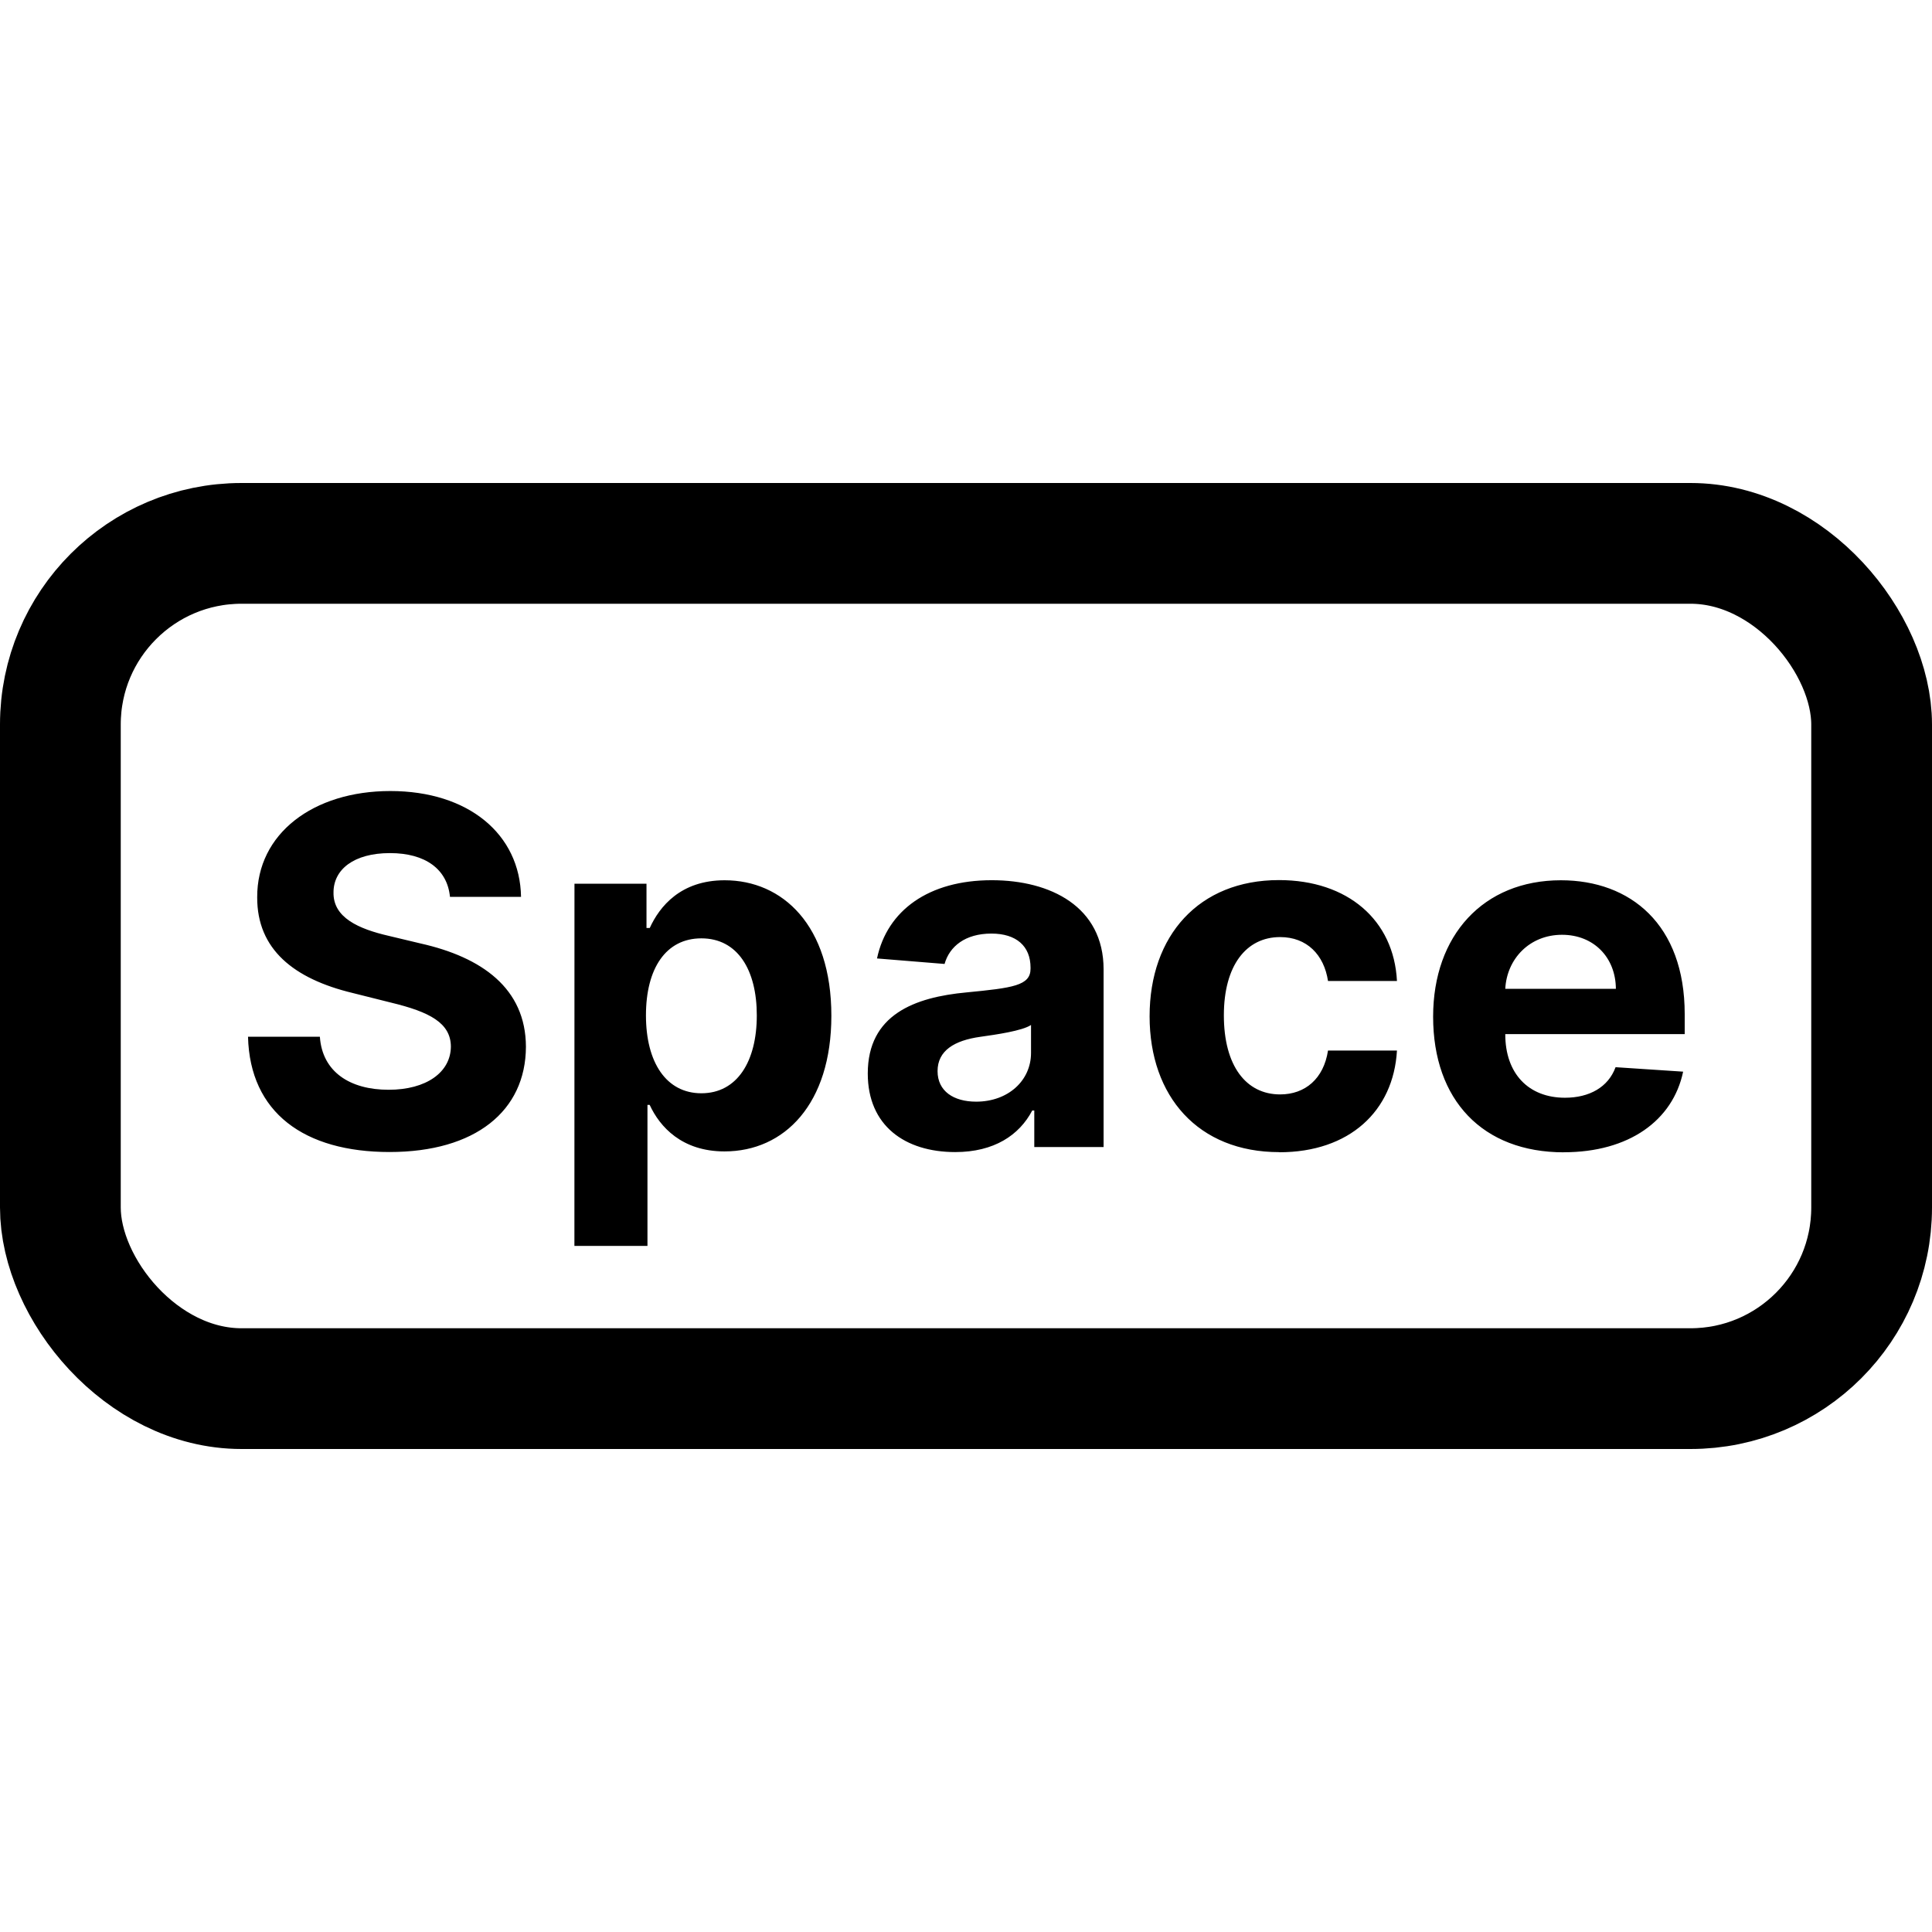
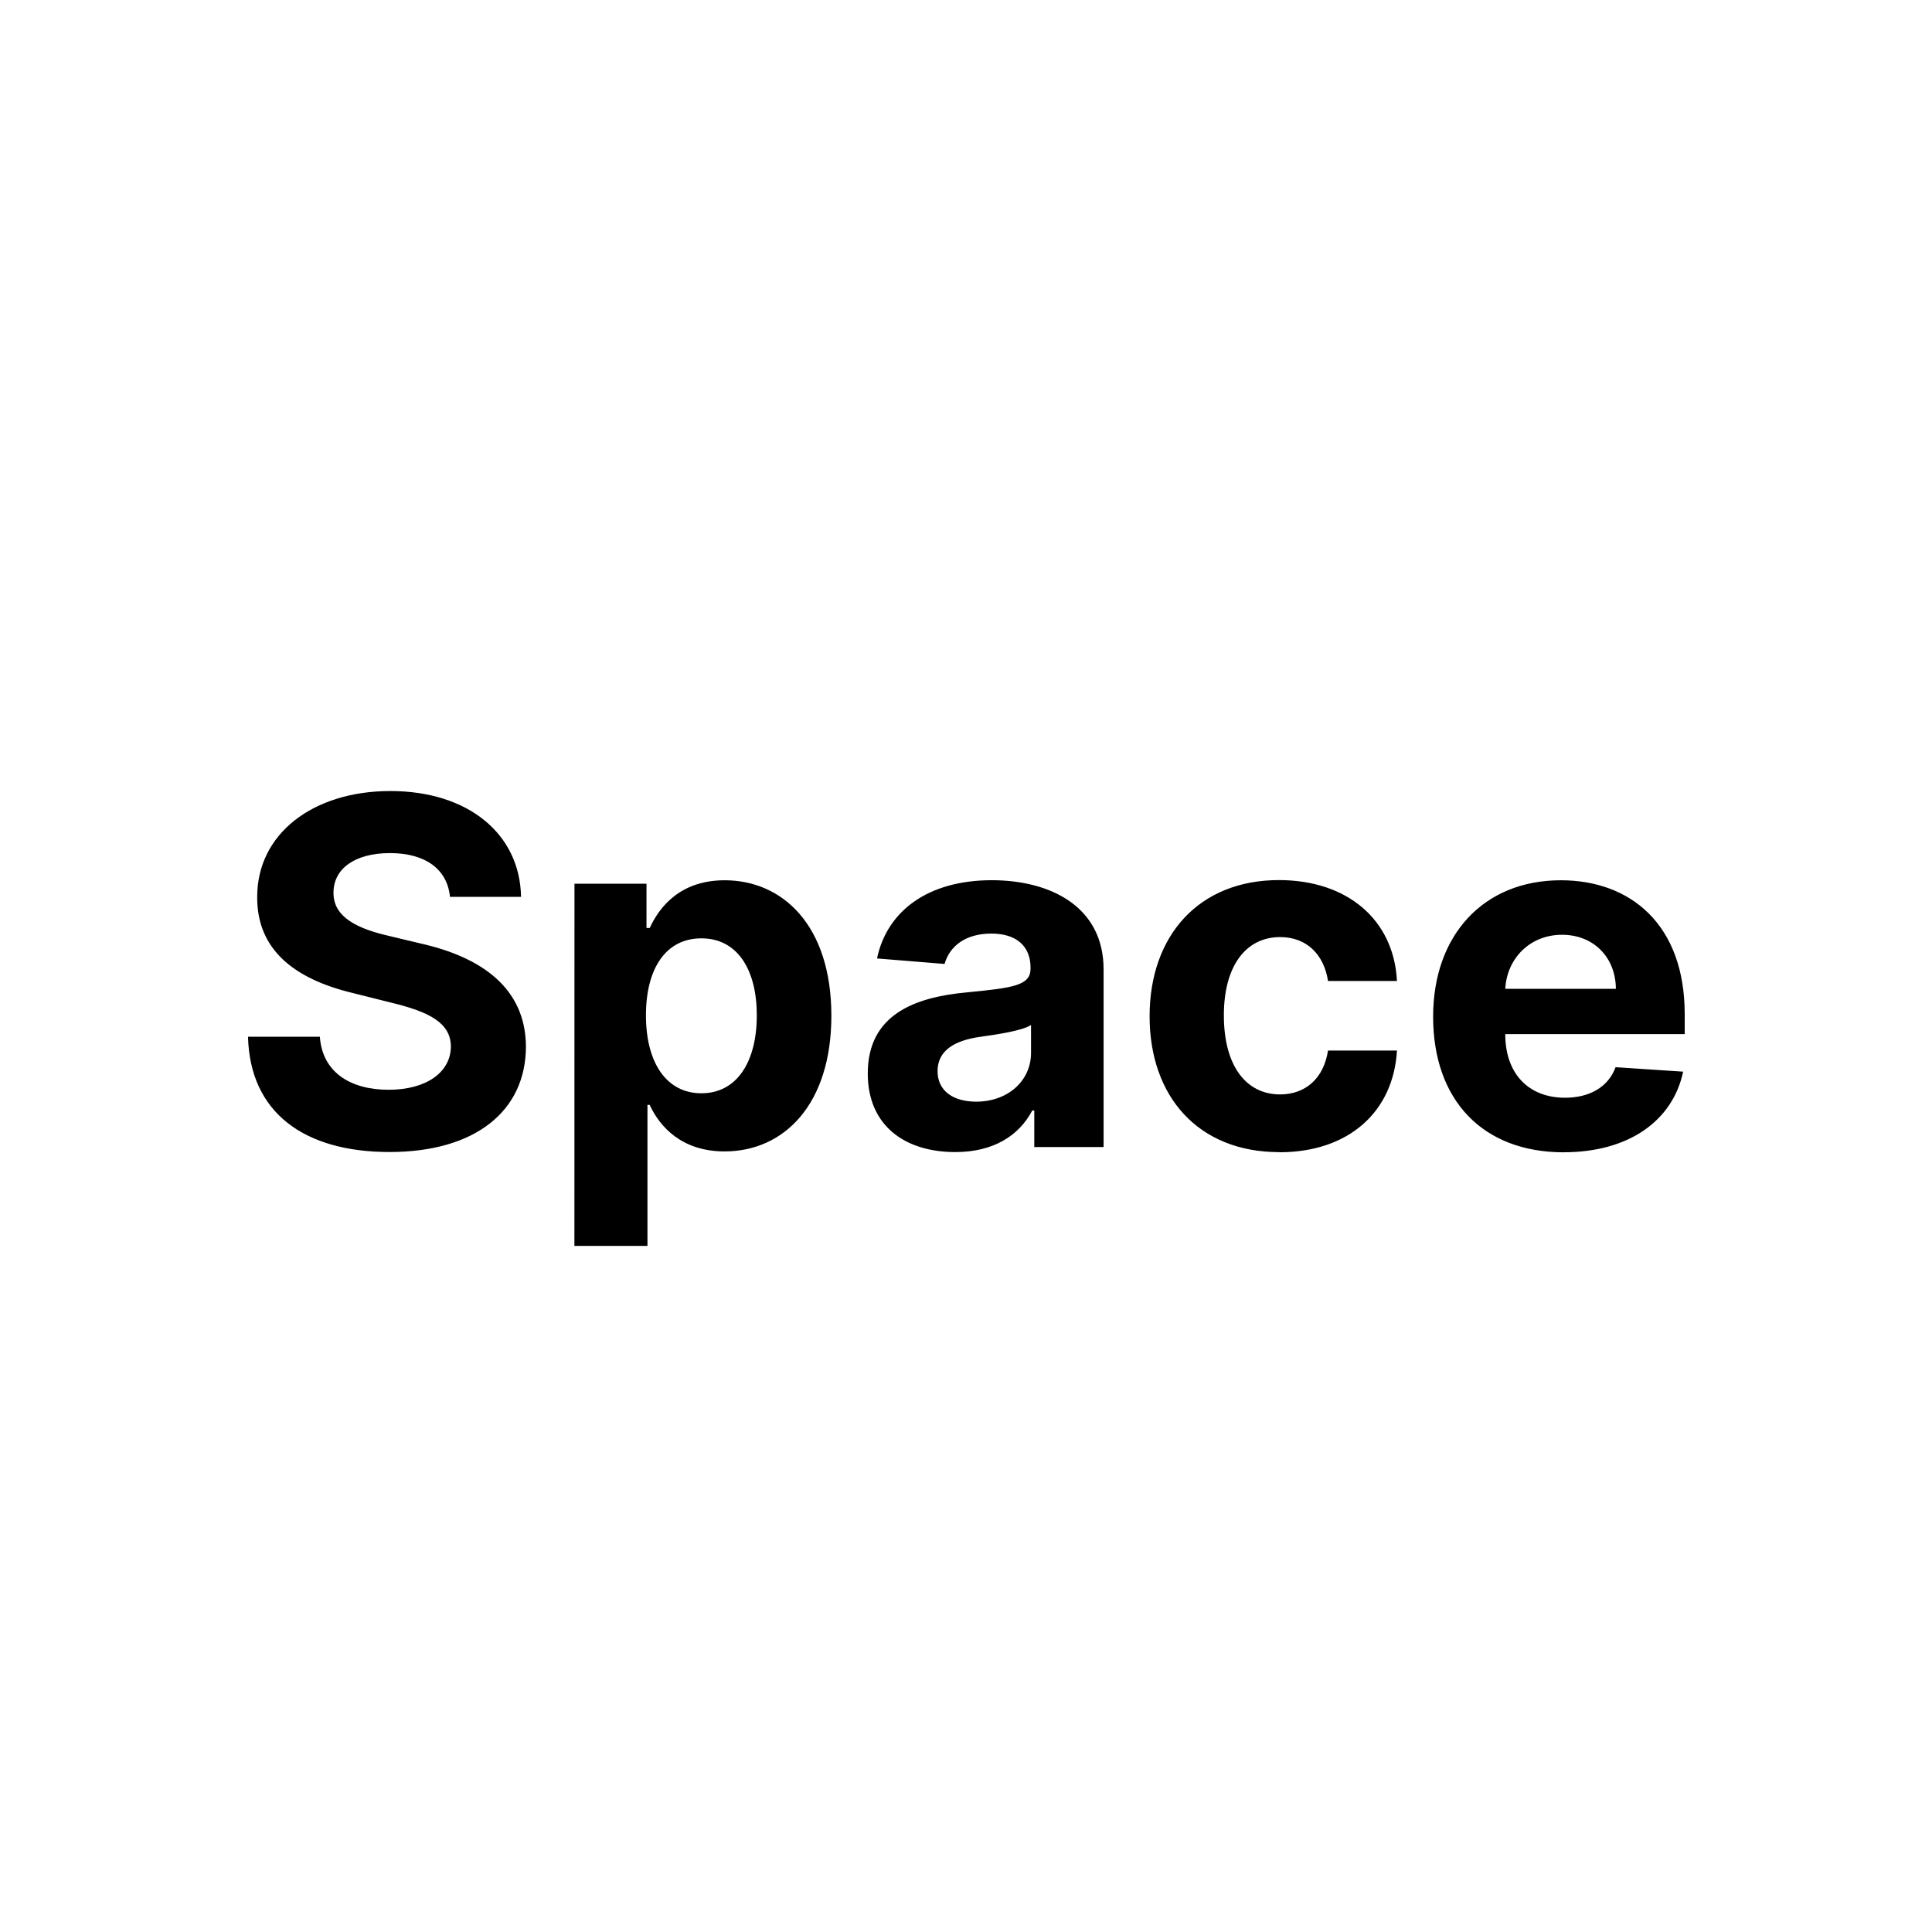
<svg xmlns="http://www.w3.org/2000/svg" fill="none" height="32" viewBox="0 0 32 32" width="32">
-   <rect height="14" rx="3" stroke="#000" stroke-width="2" width="30" x="1" y="9" />
  <path d="m7.451 14.855h1.179c-.017-1.037-.869-1.753-2.165-1.753-1.276 0-2.21.705-2.205 1.761-.003.858.602 1.349 1.585 1.585l.634.159c.634.153.986.335.989.727-.003.426-.406.716-1.031.716-.639 0-1.099-.295-1.139-.878h-1.19c.031 1.258.932 1.909 2.344 1.909 1.42 0 2.256-.679 2.259-1.744-.003-.969-.733-1.483-1.744-1.71l-.523-.125c-.506-.116-.929-.304-.92-.722 0-.375.332-.65.935-.65.588 0 .949.267.994.724zm2.063 5.781h1.21v-2.335h.037c.168.364.534.77 1.239.77.994 0 1.77-.787 1.77-2.247 0-1.5-.81-2.244-1.767-2.244-.73 0-1.079.435-1.241.79h-.054v-.733h-1.193zm1.185-3.818c0-.778.33-1.276.918-1.276.599 0 .918.52.918 1.276 0 .761-.324 1.29-.918 1.29-.582 0-.918-.511-.918-1.29zm5.122 2.264c.645 0 1.062-.281 1.276-.688h.034v.605h1.148v-2.943c0-1.04-.881-1.477-1.852-1.477-1.045 0-1.733.5-1.901 1.296l1.119.091c.082-.29.341-.503.776-.503.412 0 .648.207.648.565v.017c0 .281-.298.318-1.057.392-.864.08-1.639.369-1.639 1.344 0 .864.616 1.301 1.449 1.301zm.347-.835c-.372 0-.639-.173-.639-.506 0-.341.281-.508.707-.568.264-.037.696-.099.841-.196v.463c0 .457-.378.807-.909.807zm5.021.838c1.162 0 1.892-.682 1.949-1.685h-1.142c-.071.466-.378.727-.793.727-.565 0-.932-.474-.932-1.31 0-.824.369-1.296.932-1.296.443 0 .727.293.793.727h1.142c-.051-1.008-.815-1.671-1.955-1.671-1.324 0-2.142.918-2.142 2.256 0 1.327.804 2.25 2.148 2.25zm4.712 0c1.079 0 1.807-.525 1.977-1.335l-1.119-.074c-.122.332-.435.506-.838.506-.605 0-.989-.401-.989-1.051v-.003h2.972v-.332c0-1.483-.898-2.216-2.051-2.216-1.284 0-2.116.912-2.116 2.259 0 1.383.821 2.247 2.165 2.247zm-.969-2.707c.026-.497.403-.895.94-.895.525 0 .889.375.892.895z" fill="#000" />
</svg>